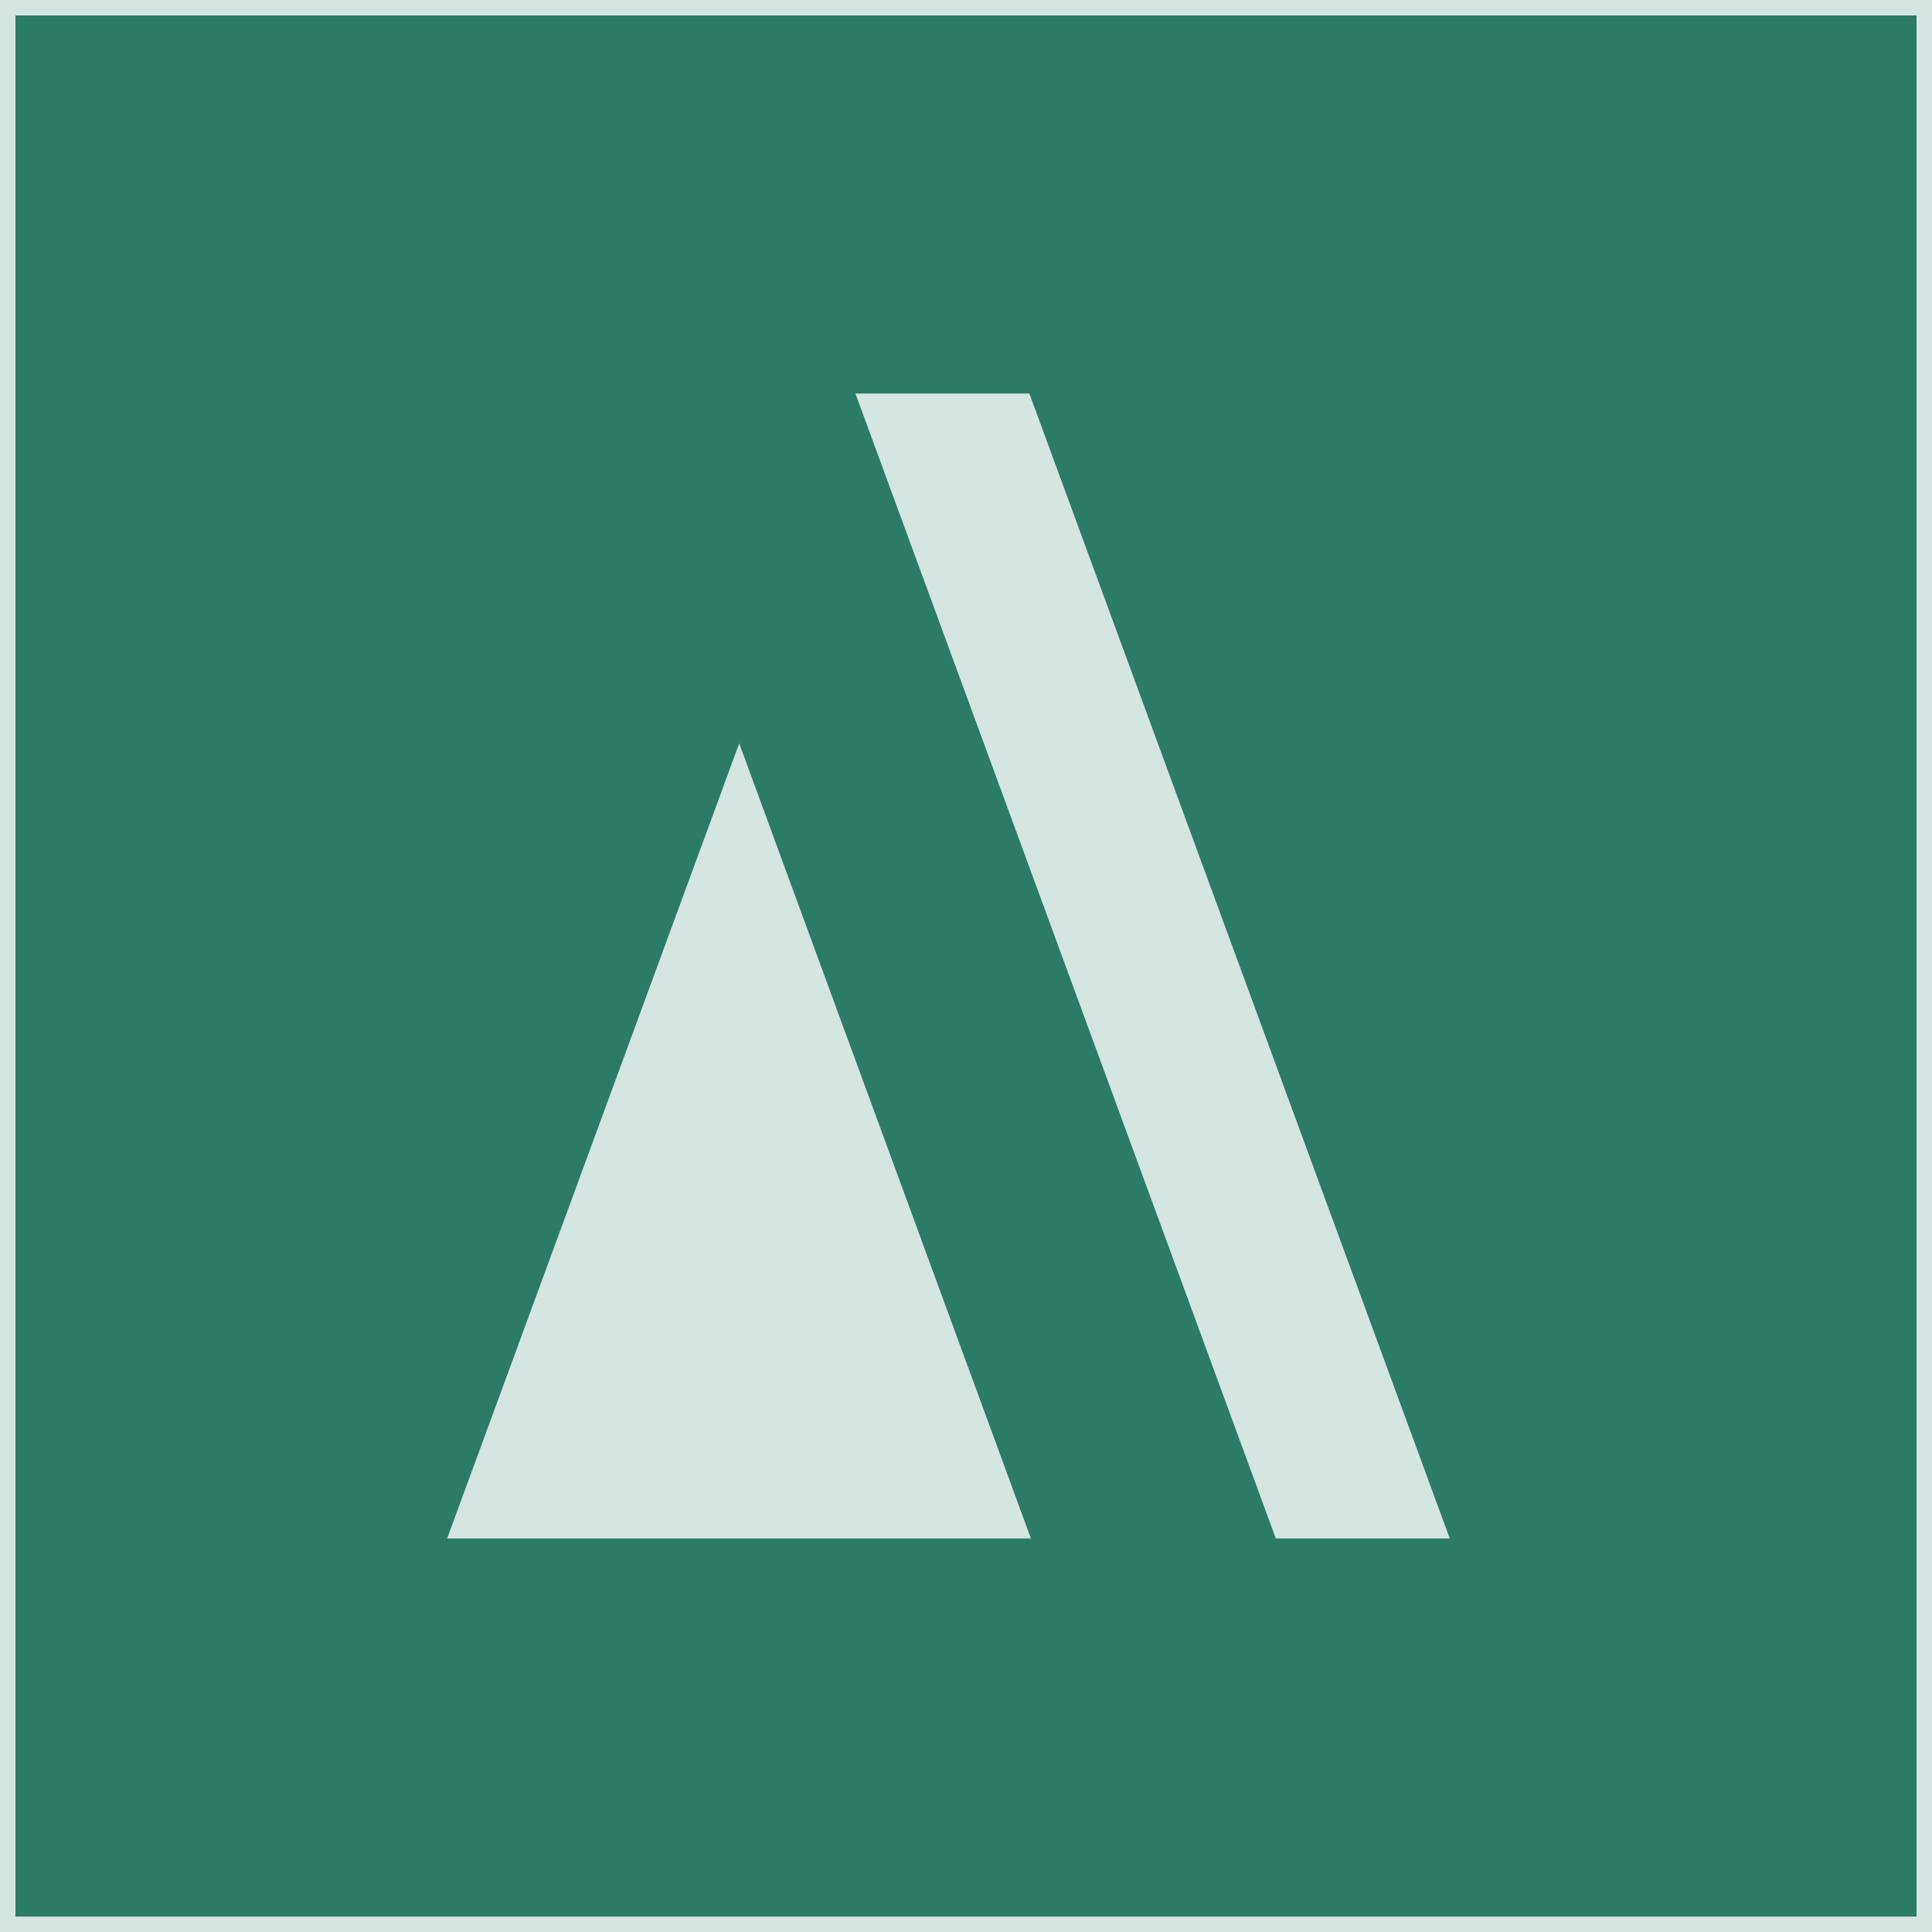
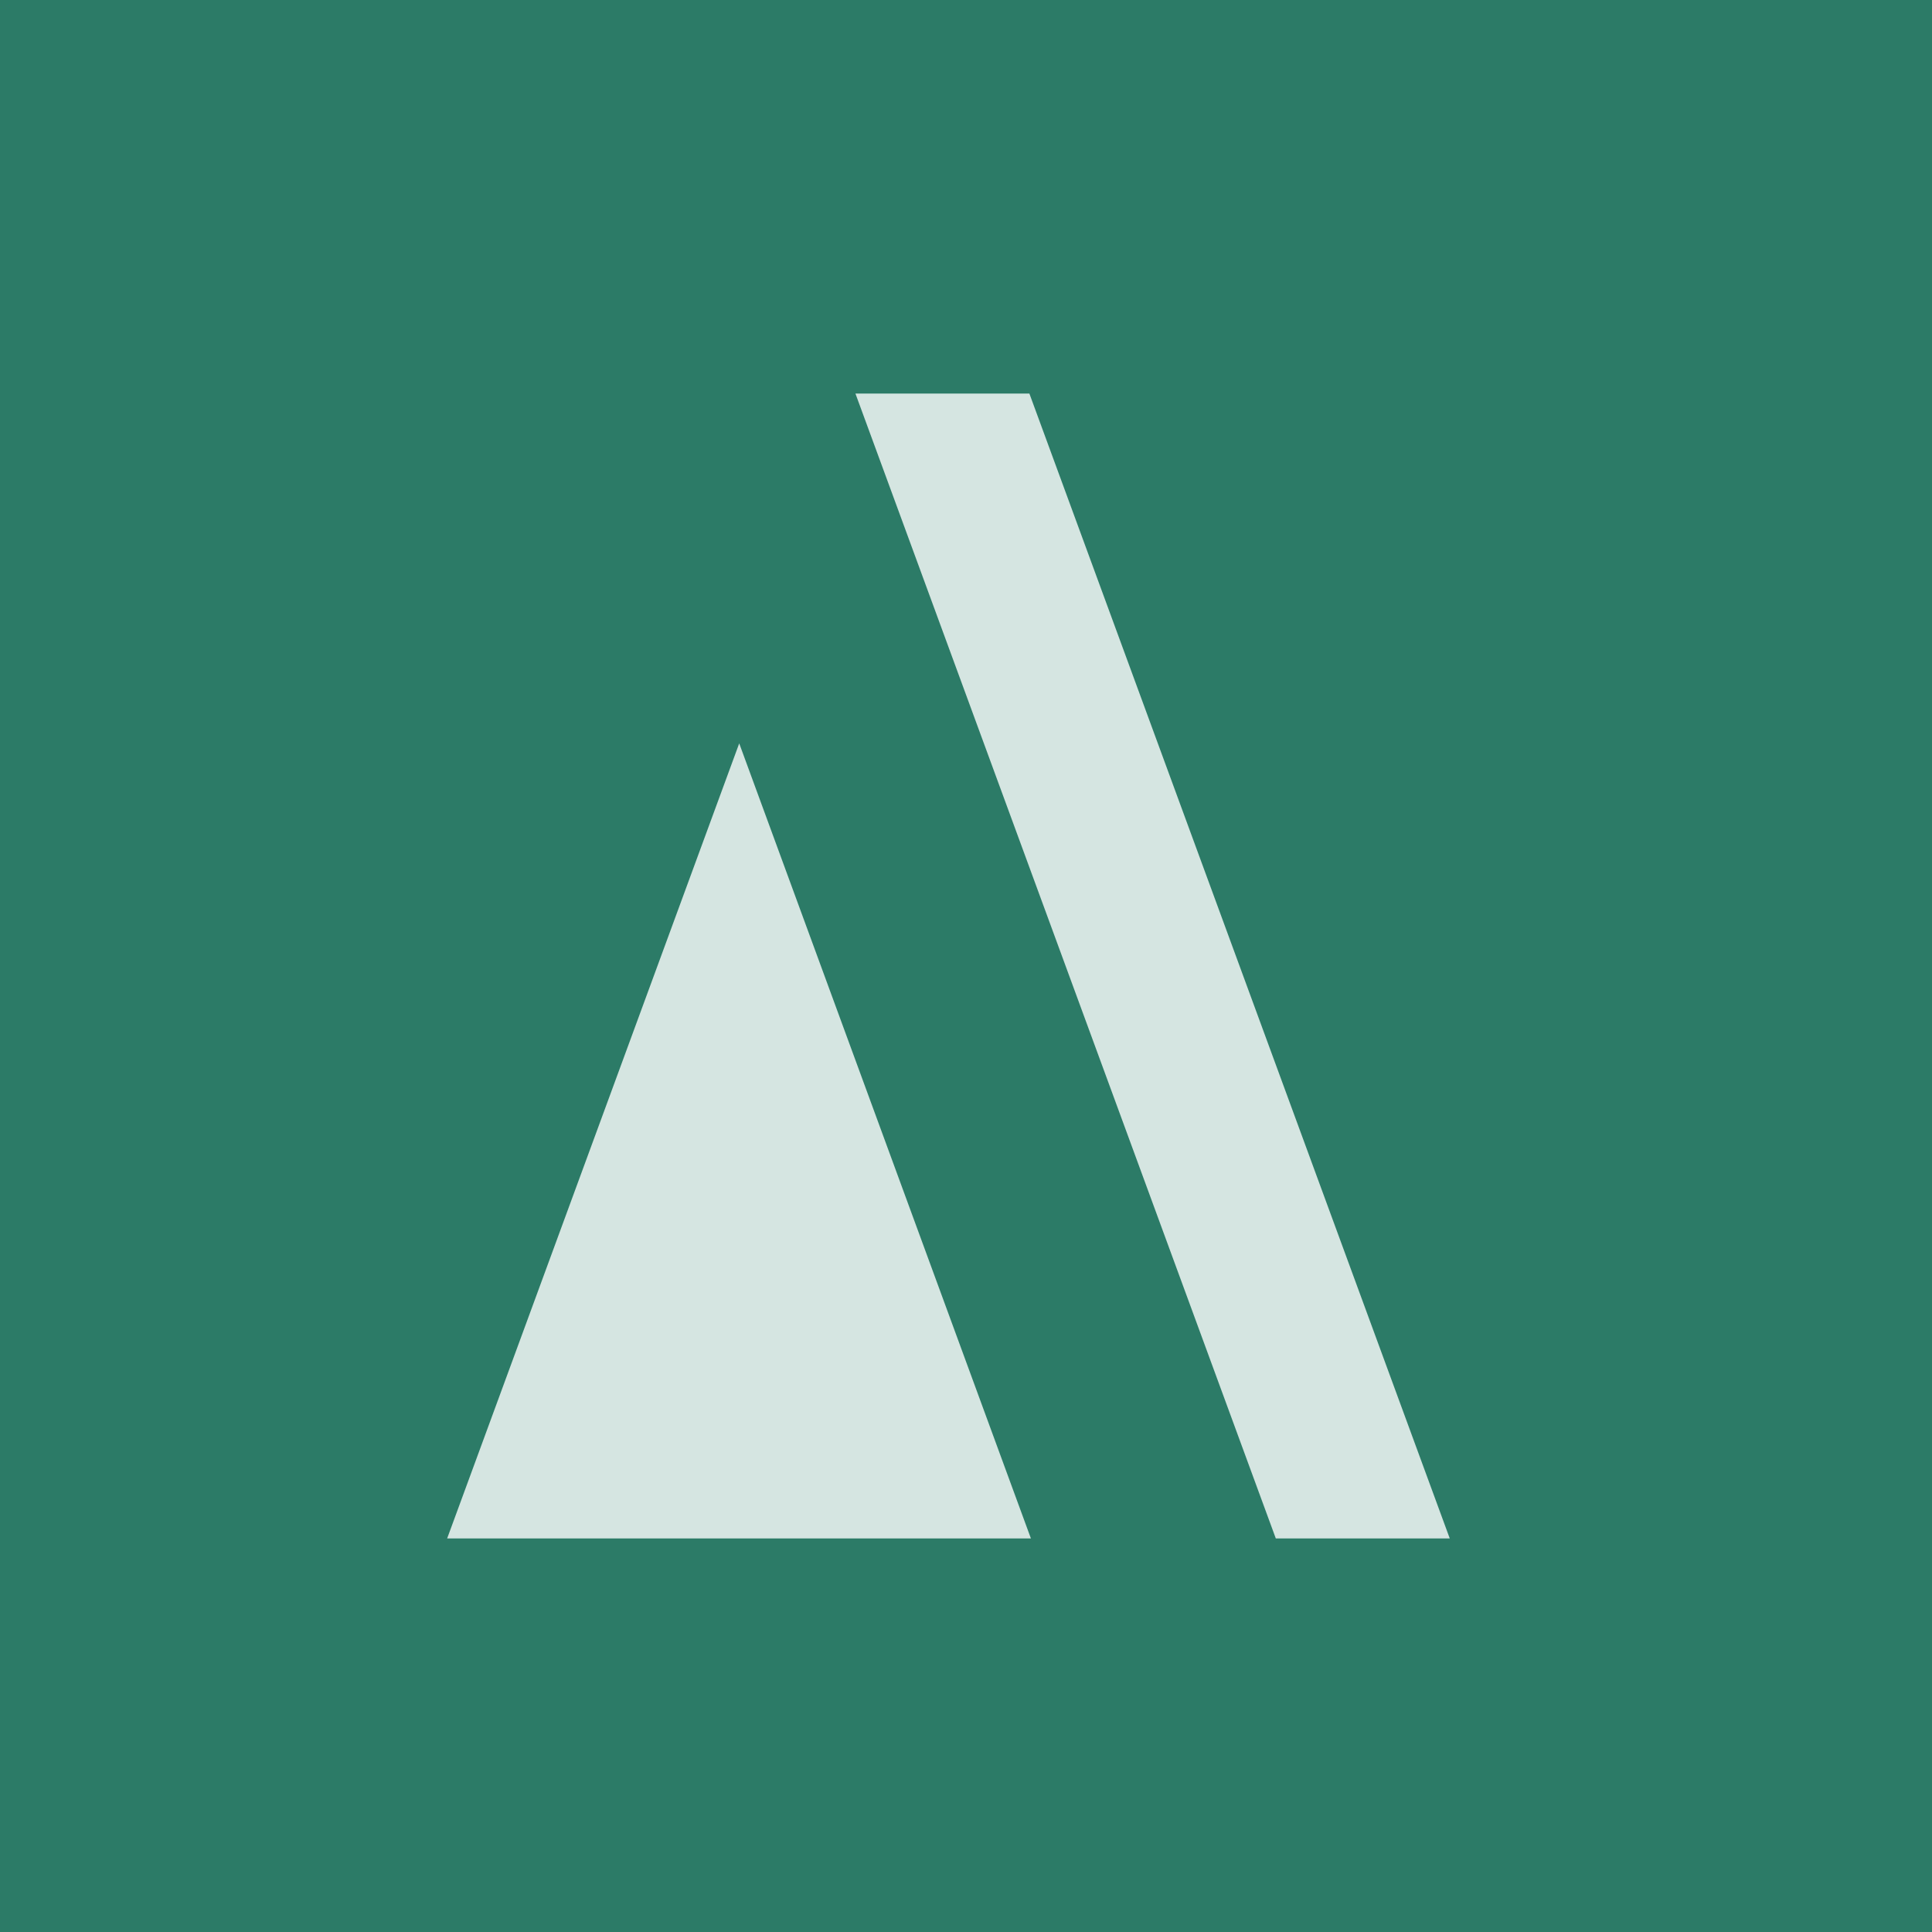
<svg xmlns="http://www.w3.org/2000/svg" version="1.1" id="Layer_1" x="0px" y="0px" viewBox="0 0 512 512" style="enable-background:new 0 0 512 512;" xml:space="preserve">
  <style type="text/css"> .st0{fill:#2C7B67;} .st1{opacity:0.8;} .st2{fill:#FFFFFF;} </style>
  <rect class="st0" width="514" height="512" />
  <g class="st1">
-     <path class="st2" d="M512,512H0V0h512V512z M4.1,507.9h503.8V4.1H4.1V507.9z" />
    <g>
      <path class="st2" d="M273.2,407.7H118.5L195.9,197L273.2,407.7z" />
-       <path class="st2" d="M384.2,407.7h-46.1L226.7,104.3h46.1L384.2,407.7z" />
+       <path class="st2" d="M384.2,407.7h-46.1L226.7,104.3h46.1z" />
    </g>
  </g>
</svg>